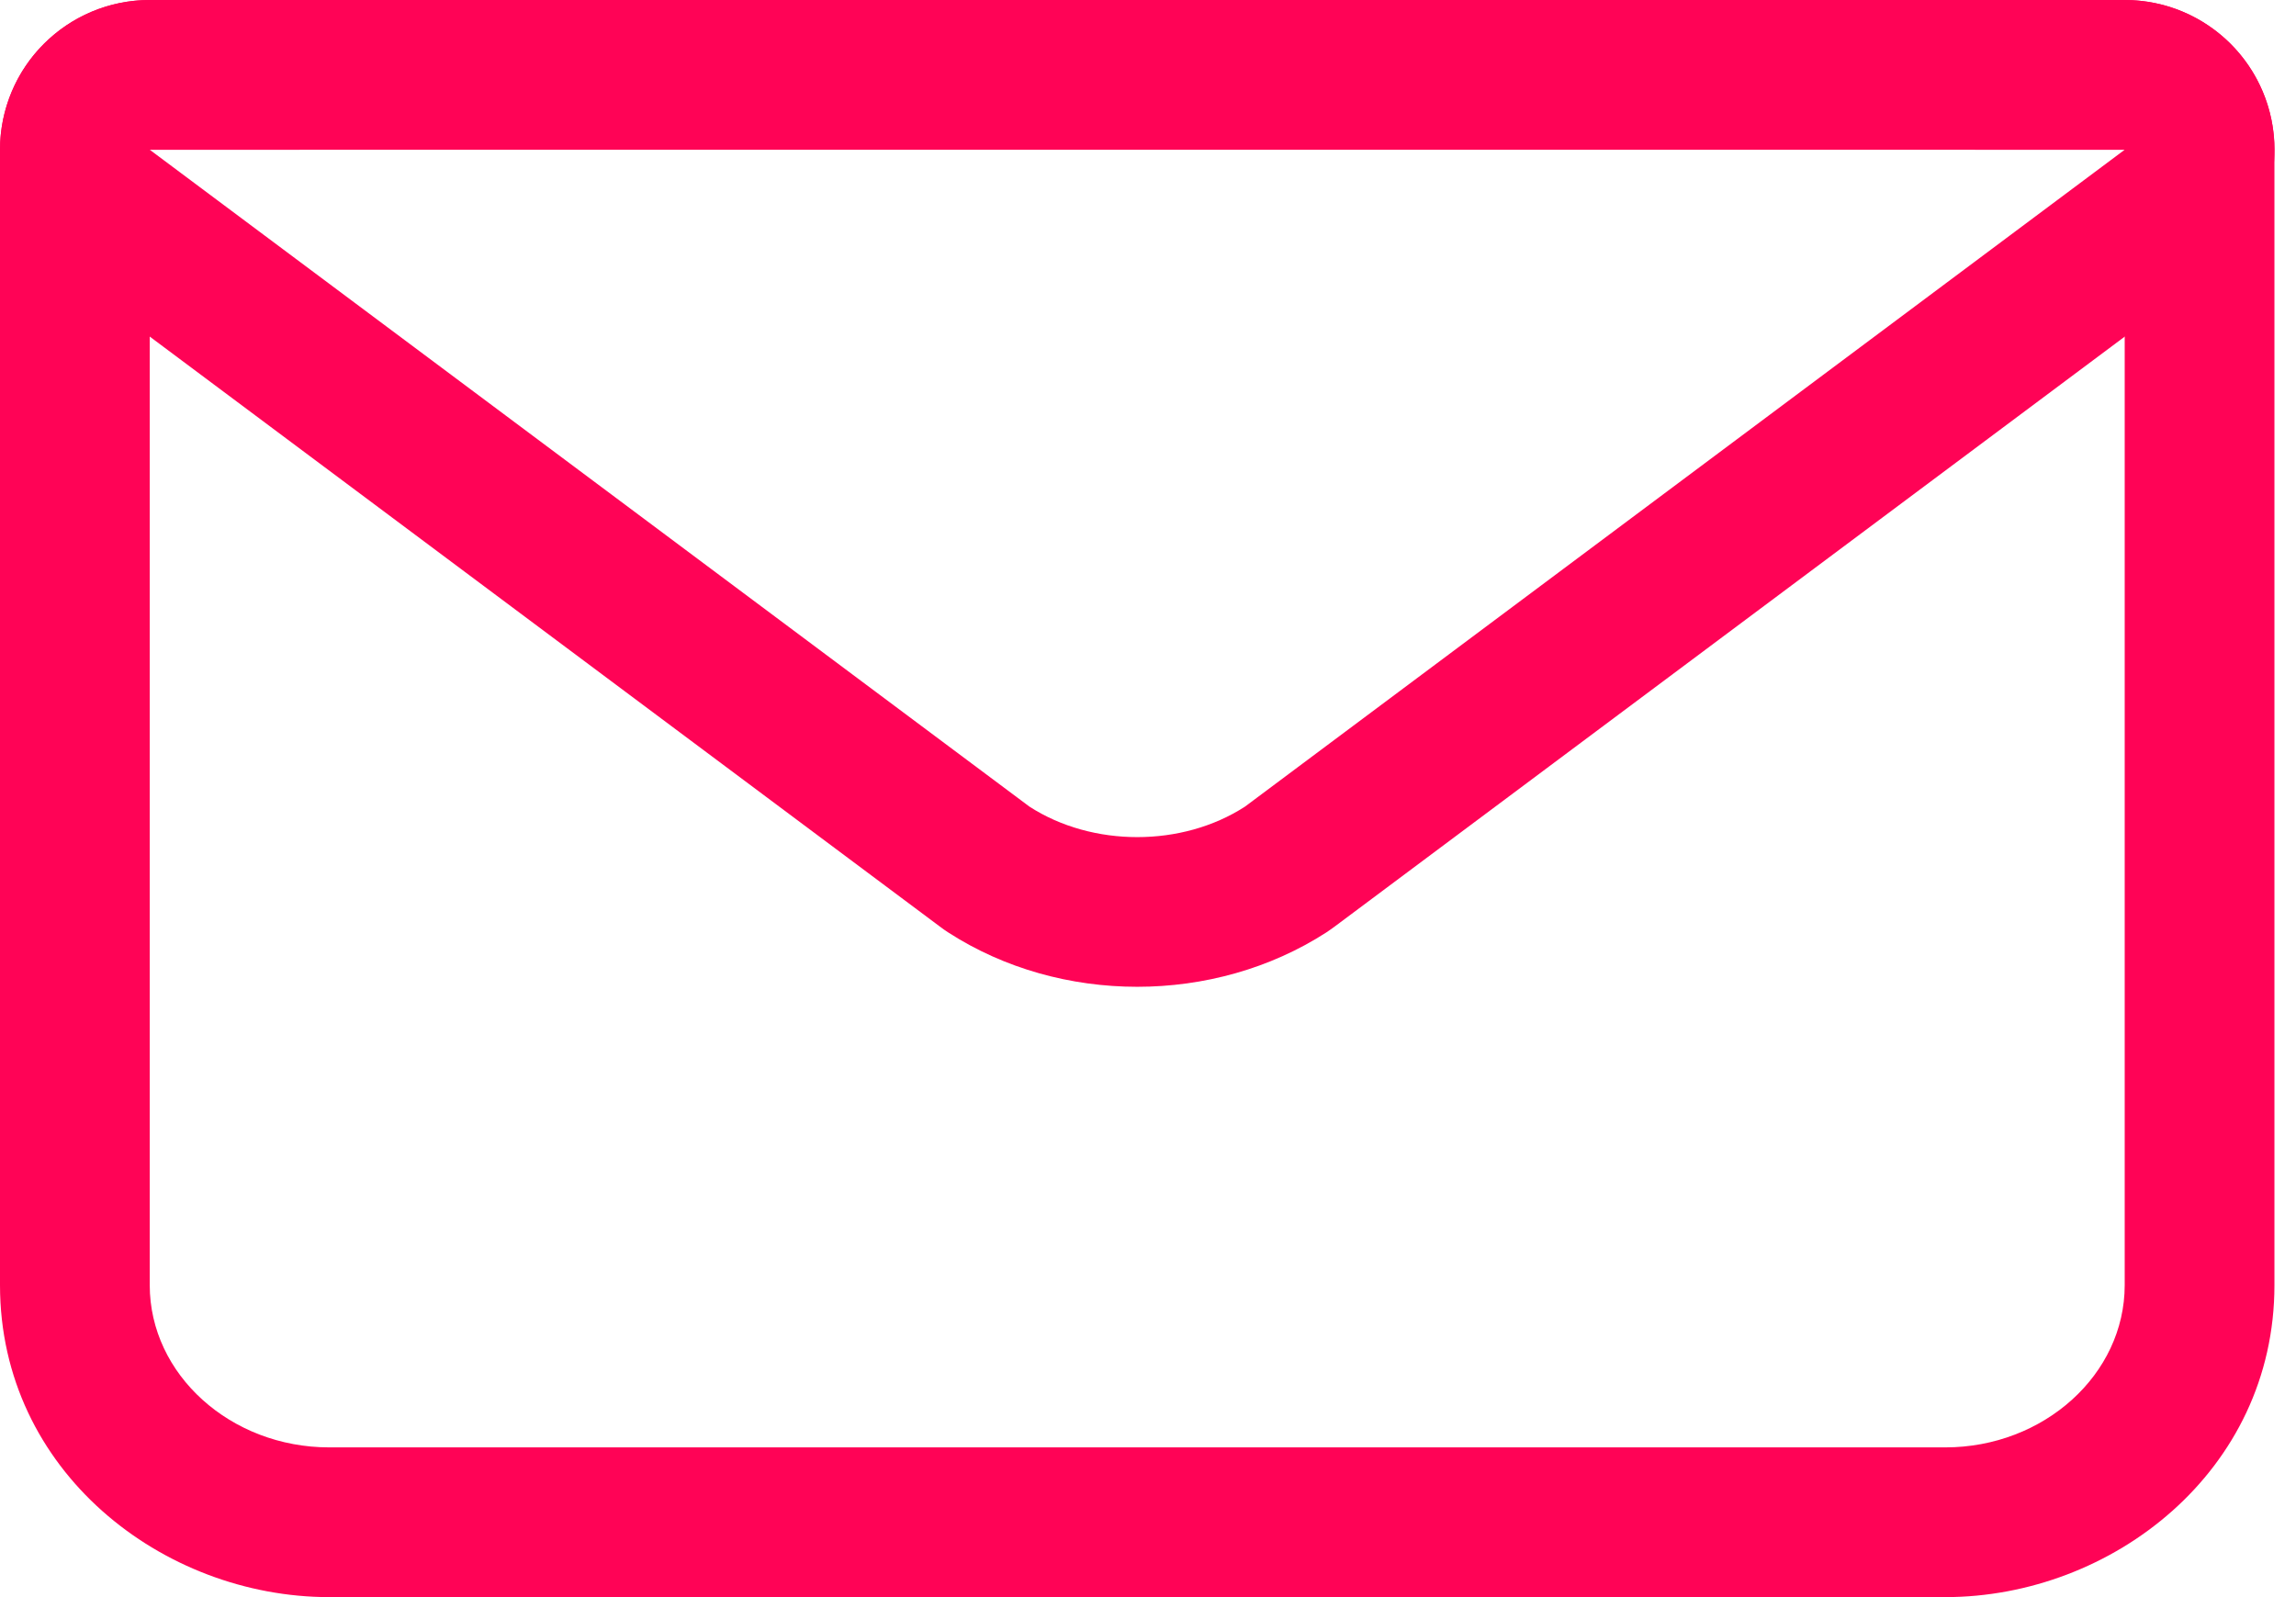
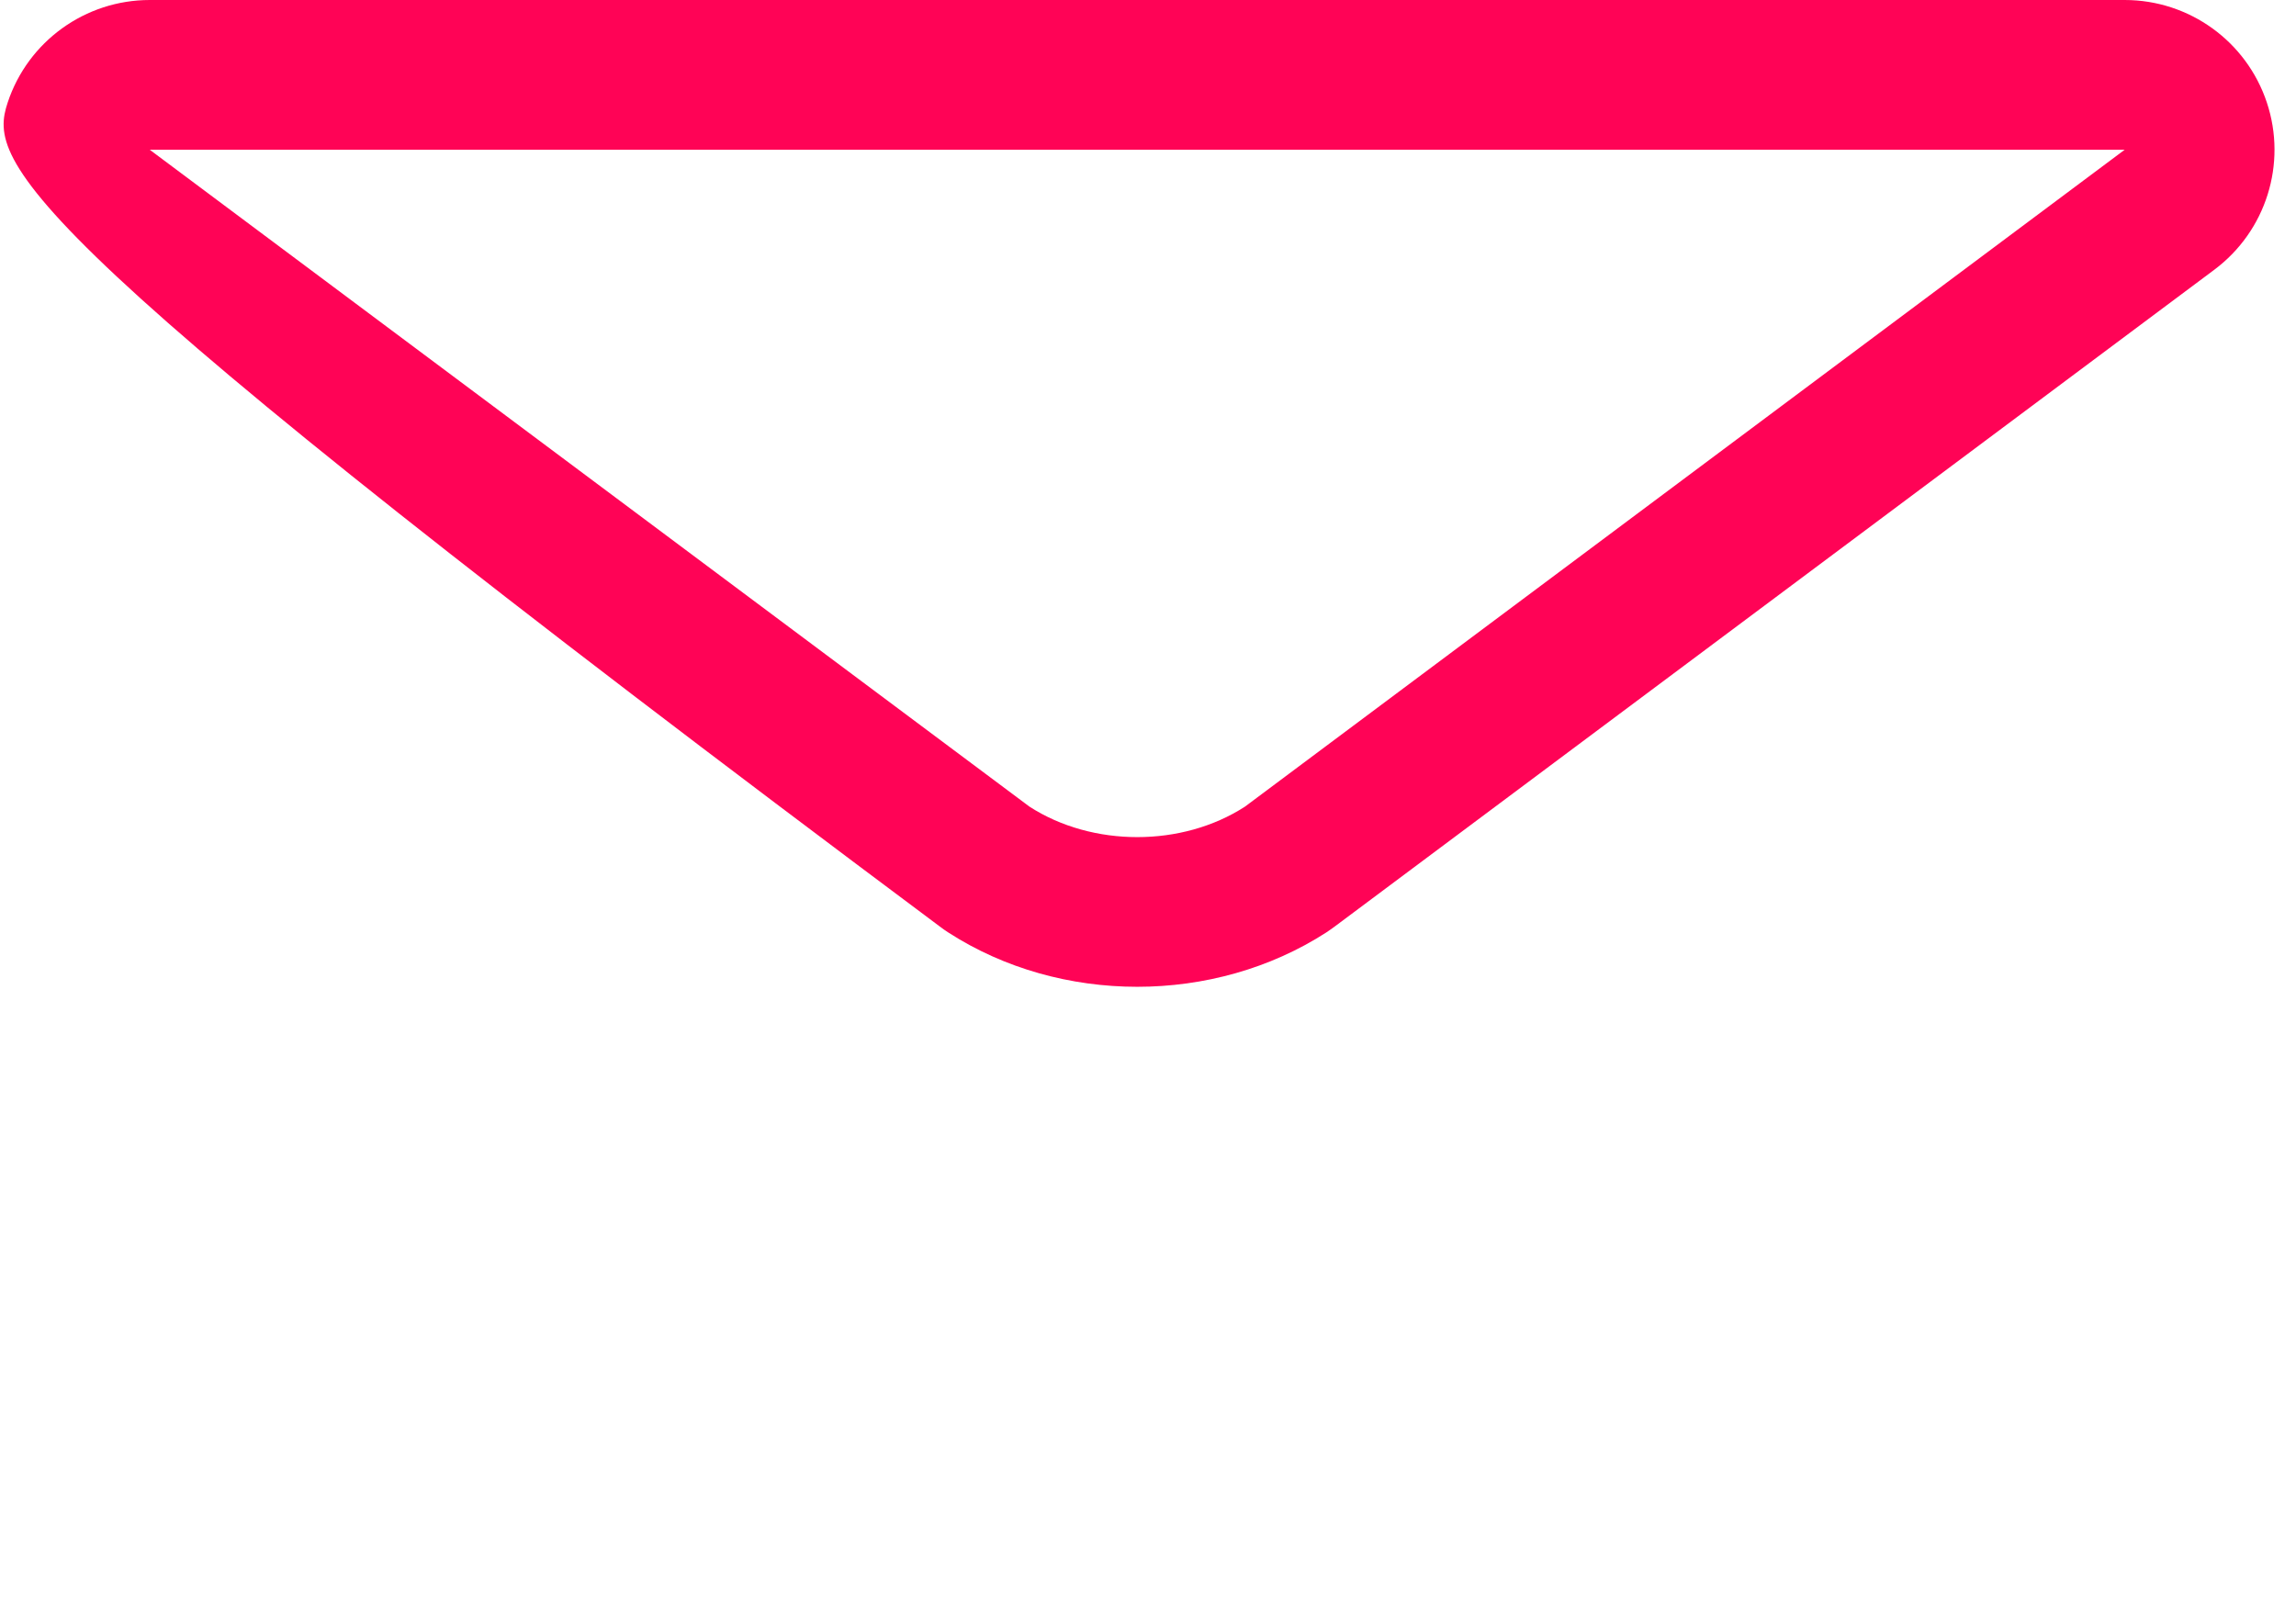
<svg xmlns="http://www.w3.org/2000/svg" width="23" height="16" viewBox="0 0 23 16" fill="none">
-   <path fill-rule="evenodd" clip-rule="evenodd" d="M21.284 0C22.113 0 22.784 0.672 22.784 1.5V12.875C22.784 14.737 21.157 16 19.486 16H3.299C1.628 16 0 14.737 0 12.875V1.5C0 0.672 0.672 0 1.5 0C2.328 0 3 0.672 3 1.5H1.5V12.875C1.5 13.769 2.309 14.5 3.299 14.5H19.486C20.475 14.5 21.284 13.769 21.284 12.875V1.5H19.784C19.784 0.672 20.456 0 21.284 0Z" fill="#FF0356" />
-   <path fill-rule="evenodd" clip-rule="evenodd" d="M22.708 1.027C22.912 1.64 22.7 2.315 22.182 2.702L13.369 9.283C13.341 9.304 13.313 9.323 13.285 9.342C12.16 10.067 10.624 10.067 9.5 9.342C9.471 9.323 9.443 9.304 9.416 9.283L0.603 2.702C0.085 2.315 -0.127 1.64 0.077 1.027C0.28 0.414 0.854 0 1.5 0H21.284C21.931 0 22.504 0.414 22.708 1.027ZM21.284 1.5H1.5L10.313 8.081C10.943 8.488 11.842 8.488 12.471 8.081L21.284 1.5Z" fill="#FF0356" />
+   <path fill-rule="evenodd" clip-rule="evenodd" d="M22.708 1.027C22.912 1.64 22.7 2.315 22.182 2.702L13.369 9.283C13.341 9.304 13.313 9.323 13.285 9.342C12.16 10.067 10.624 10.067 9.5 9.342C9.471 9.323 9.443 9.304 9.416 9.283C0.085 2.315 -0.127 1.64 0.077 1.027C0.28 0.414 0.854 0 1.5 0H21.284C21.931 0 22.504 0.414 22.708 1.027ZM21.284 1.5H1.5L10.313 8.081C10.943 8.488 11.842 8.488 12.471 8.081L21.284 1.5Z" fill="#FF0356" />
</svg>